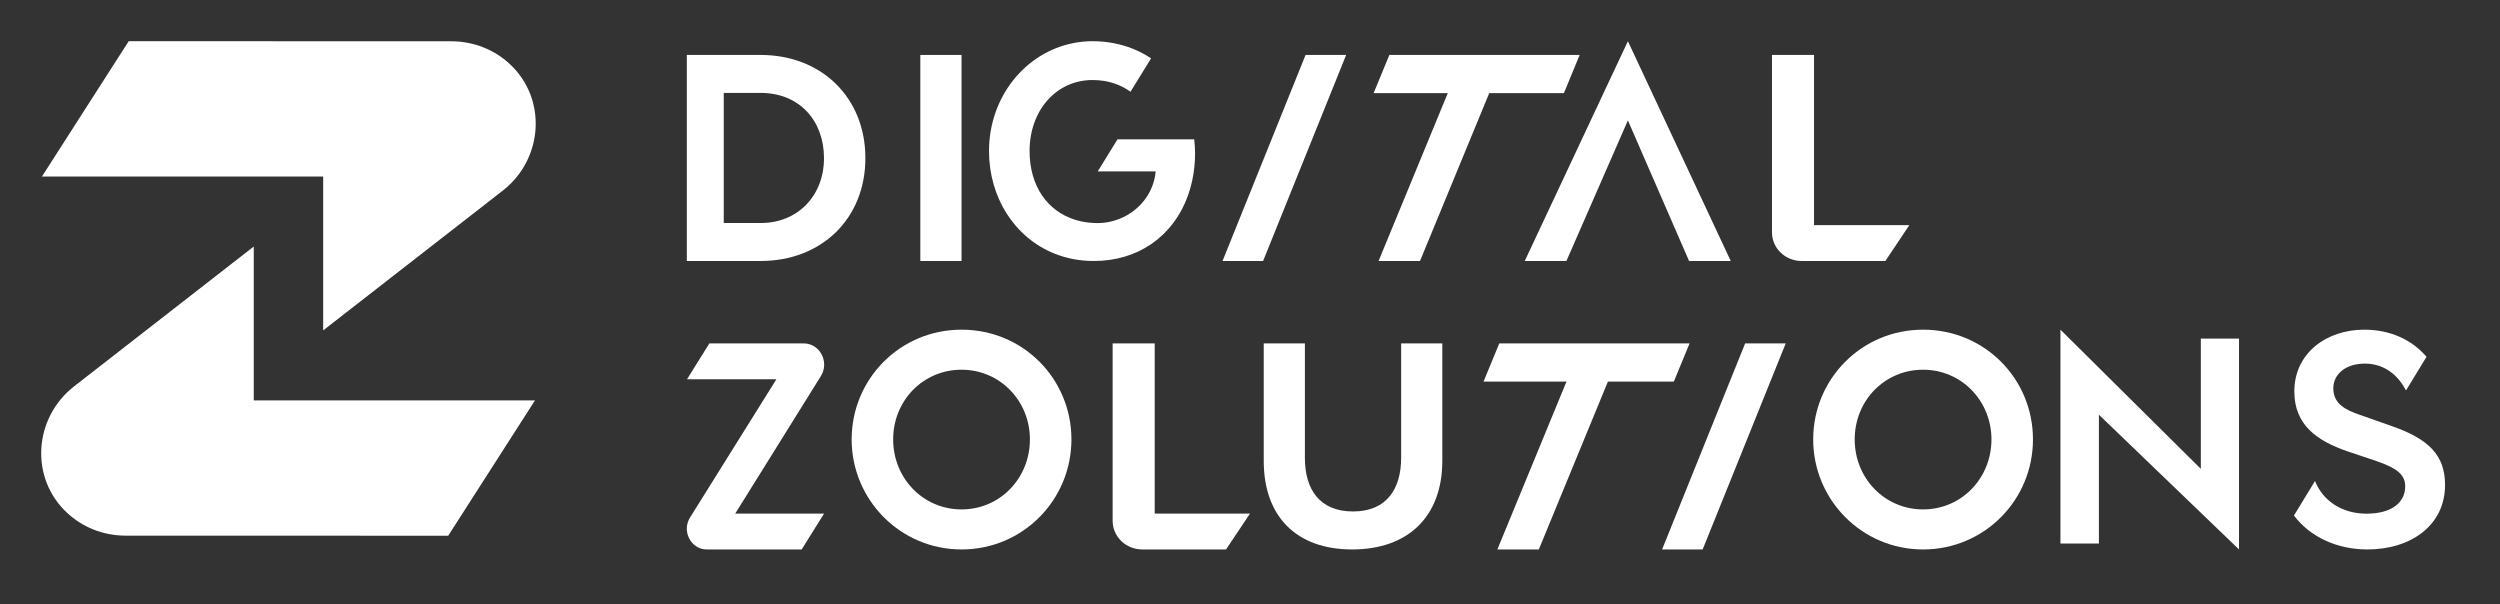
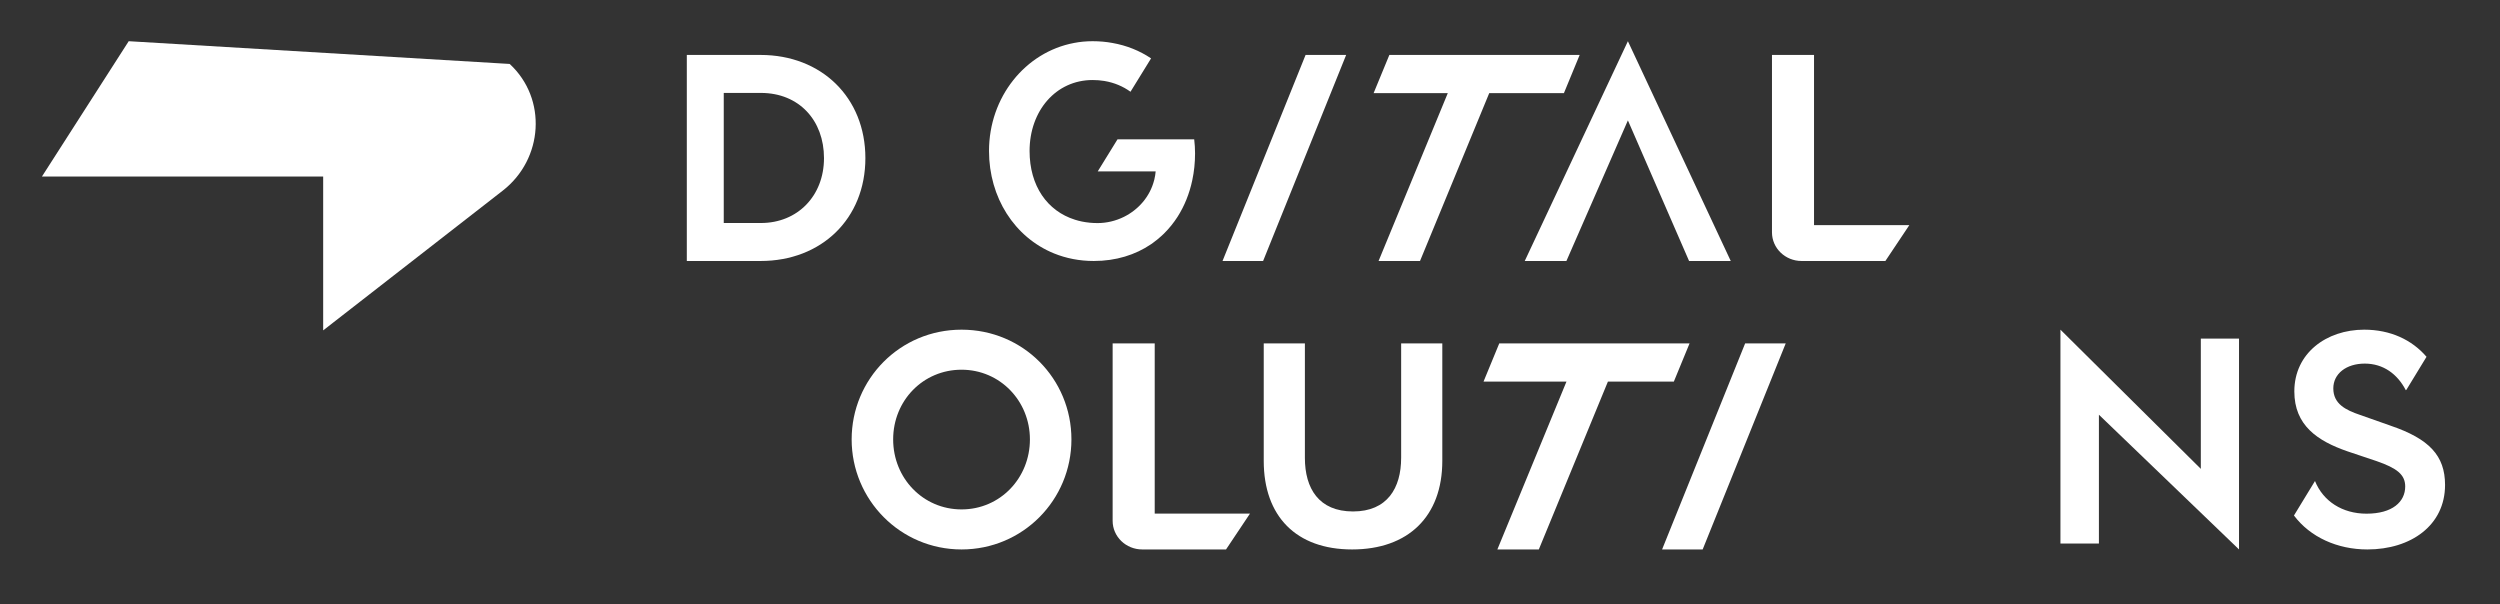
<svg xmlns="http://www.w3.org/2000/svg" width="182" height="44" viewBox="0 0 182 44" fill="none">
  <rect x="0" y="0" width="182" height="44" fill="#333333" stroke="none" />
-   <path d="M37.105 4.655C36.014 3.646 34.538 3.004 32.818 3.004L9.37 3L3.054 12.85H23.527V24.052L36.602 13.877C39.555 11.579 39.849 7.191 37.105 4.655Z" fill="white" />
-   <path d="M4.895 37.345C5.985 38.354 7.462 38.996 9.182 38.996L32.63 39L38.946 29.15H18.473V17.948L5.398 28.123C2.445 30.421 2.151 34.809 4.895 37.345Z" fill="white" />
+   <path d="M37.105 4.655L9.37 3L3.054 12.85H23.527V24.052L36.602 13.877C39.555 11.579 39.849 7.191 37.105 4.655Z" fill="white" />
  <path d="M55.373 4H50V19H55.373C59.797 19 63 15.93 63 11.511C63 7.092 59.797 4 55.373 4ZM55.394 16.235H52.689V6.765H55.394C58.175 6.765 59.987 8.768 59.987 11.511C59.987 14.254 58.07 16.235 55.394 16.235Z" fill="white" />
  <path d="M95.046 4L89 19H91.954L98 4H95.046Z" fill="white" />
  <path d="M121 40H123.954L130 25H127.046L121 40Z" fill="white" />
  <path d="M111 19H114.034L114.06 18.943L118.511 8.764L122.94 18.943L122.966 19H126L125.972 18.943L118.511 3L111.028 18.943L111 19Z" fill="white" />
  <path d="M70 24C65.511 24 62 27.605 62 31.989C62 36.373 65.533 40 70 40C74.467 40 78 36.395 78 31.989C78 27.583 74.489 24 70 24ZM70 37.085C67.2 37.085 65.022 34.815 65.022 31.989C65.022 29.163 67.201 26.915 70 26.915C72.799 26.915 74.978 29.185 74.978 31.989C74.978 34.793 72.822 37.085 70 37.085Z" fill="white" />
  <path d="M102.003 33.335C102.003 35.535 100.99 37.234 98.5 37.234C96.01 37.234 94.996 35.557 94.996 33.335V25H92V33.552C92 37.582 94.358 40 98.434 40C102.511 40 105 37.604 105 33.552V25H102.004V33.335H102.003Z" fill="white" />
-   <path d="M140 24C135.511 24 132 27.605 132 31.989C132 36.373 135.533 40 140 40C144.467 40 148 36.395 148 31.989C148 27.583 144.489 24 140 24ZM140 37.085C137.2 37.085 135.022 34.815 135.022 31.989C135.022 29.163 137.2 26.915 140 26.915C142.8 26.915 144.978 29.185 144.978 31.989C144.978 34.793 142.822 37.085 140 37.085Z" fill="white" />
  <path d="M160.22 34.133L150 24V39.567H152.801V30.192L163 40V24.65H160.22V34.133Z" fill="white" />
-   <path d="M70 4H67V19H70V4Z" fill="white" />
-   <path d="M58.511 25H51.641L50.014 27.612H56.52L50.236 37.672C49.61 38.674 50.303 40 51.454 40H58.361L59.993 37.388H53.525L59.759 27.381C60.399 26.354 59.689 25 58.511 25Z" fill="white" />
  <path d="M100.36 19H103.377L108.417 6.778H113.854L115 4H101.145L100 6.778H105.4L100.36 19Z" fill="white" />
  <path d="M121.855 27.783L123 25H118.201H115.184H109.146L108 27.783H114.038L109.008 40H112.026L117.055 27.783H121.855Z" fill="white" />
  <path d="M174.028 30.987L171.82 30.209C170.769 29.852 169.865 29.408 169.865 28.273C169.865 27.205 170.811 26.47 172.156 26.47C173.502 26.47 174.532 27.227 175.142 28.406L175.182 28.384L176.651 25.975C175.584 24.734 174.017 24 172.114 24C169.361 24 167.027 25.714 167.027 28.495C167.027 30.965 168.709 32.1 170.895 32.857L173.018 33.569C174.49 34.08 175.099 34.548 175.099 35.416C175.099 36.529 174.174 37.396 172.283 37.396C170.527 37.396 169.126 36.494 168.531 35.018L167 37.529C168.183 39.105 170.161 40 172.346 40C175.52 40 178 38.242 178 35.305C178 33.169 176.844 31.945 174.027 30.988L174.028 30.987Z" fill="white" />
  <path d="M83.956 17.664C84.16 17.517 84.356 17.359 84.54 17.189C84.6 17.134 84.658 17.081 84.716 17.026C84.732 17.01 84.75 16.993 84.765 16.977C85.124 16.619 85.444 16.221 85.722 15.789C86.226 15 86.593 14.098 86.798 13.119C86.932 12.497 87 11.842 87 11.166C87 10.81 86.979 10.499 86.938 10.144H81.354L79.914 12.479H84.132C84.115 12.676 84.084 12.867 84.039 13.052V13.056C84.033 13.076 84.027 13.098 84.022 13.119C83.717 14.316 82.877 15.265 81.818 15.789C81.23 16.079 80.572 16.24 79.905 16.24C79.705 16.24 79.509 16.23 79.317 16.212C79.315 16.212 79.313 16.212 79.309 16.209C78.938 16.173 78.587 16.102 78.254 15.994C76.25 15.364 74.953 13.546 74.953 10.989C74.953 8.073 76.865 5.826 79.542 5.826C79.833 5.826 80.117 5.848 80.392 5.893C80.404 5.895 80.413 5.897 80.423 5.899C81.124 6.019 81.759 6.287 82.3 6.68L83.798 4.25C82.974 3.695 82.024 3.311 80.987 3.128C80.521 3.042 80.038 3 79.541 3C79.078 3 78.626 3.042 78.186 3.128C74.64 3.798 72 7.068 72 10.99C72 14.369 73.849 17.276 76.734 18.449C77.611 18.805 78.583 19 79.627 19C81.245 19 82.654 18.555 83.793 17.781C83.849 17.744 83.903 17.706 83.956 17.665L83.956 17.664Z" fill="white" />
  <path d="M84.063 25H81V37.916C81 39.067 81.965 40 83.156 40H89.255L91 37.388H84.063V25Z" fill="white" />
  <path d="M139 16.388H132.061V4H129V16.916C129 18.067 129.965 19 131.155 19H137.256L139 16.388Z" fill="white" />
</svg>